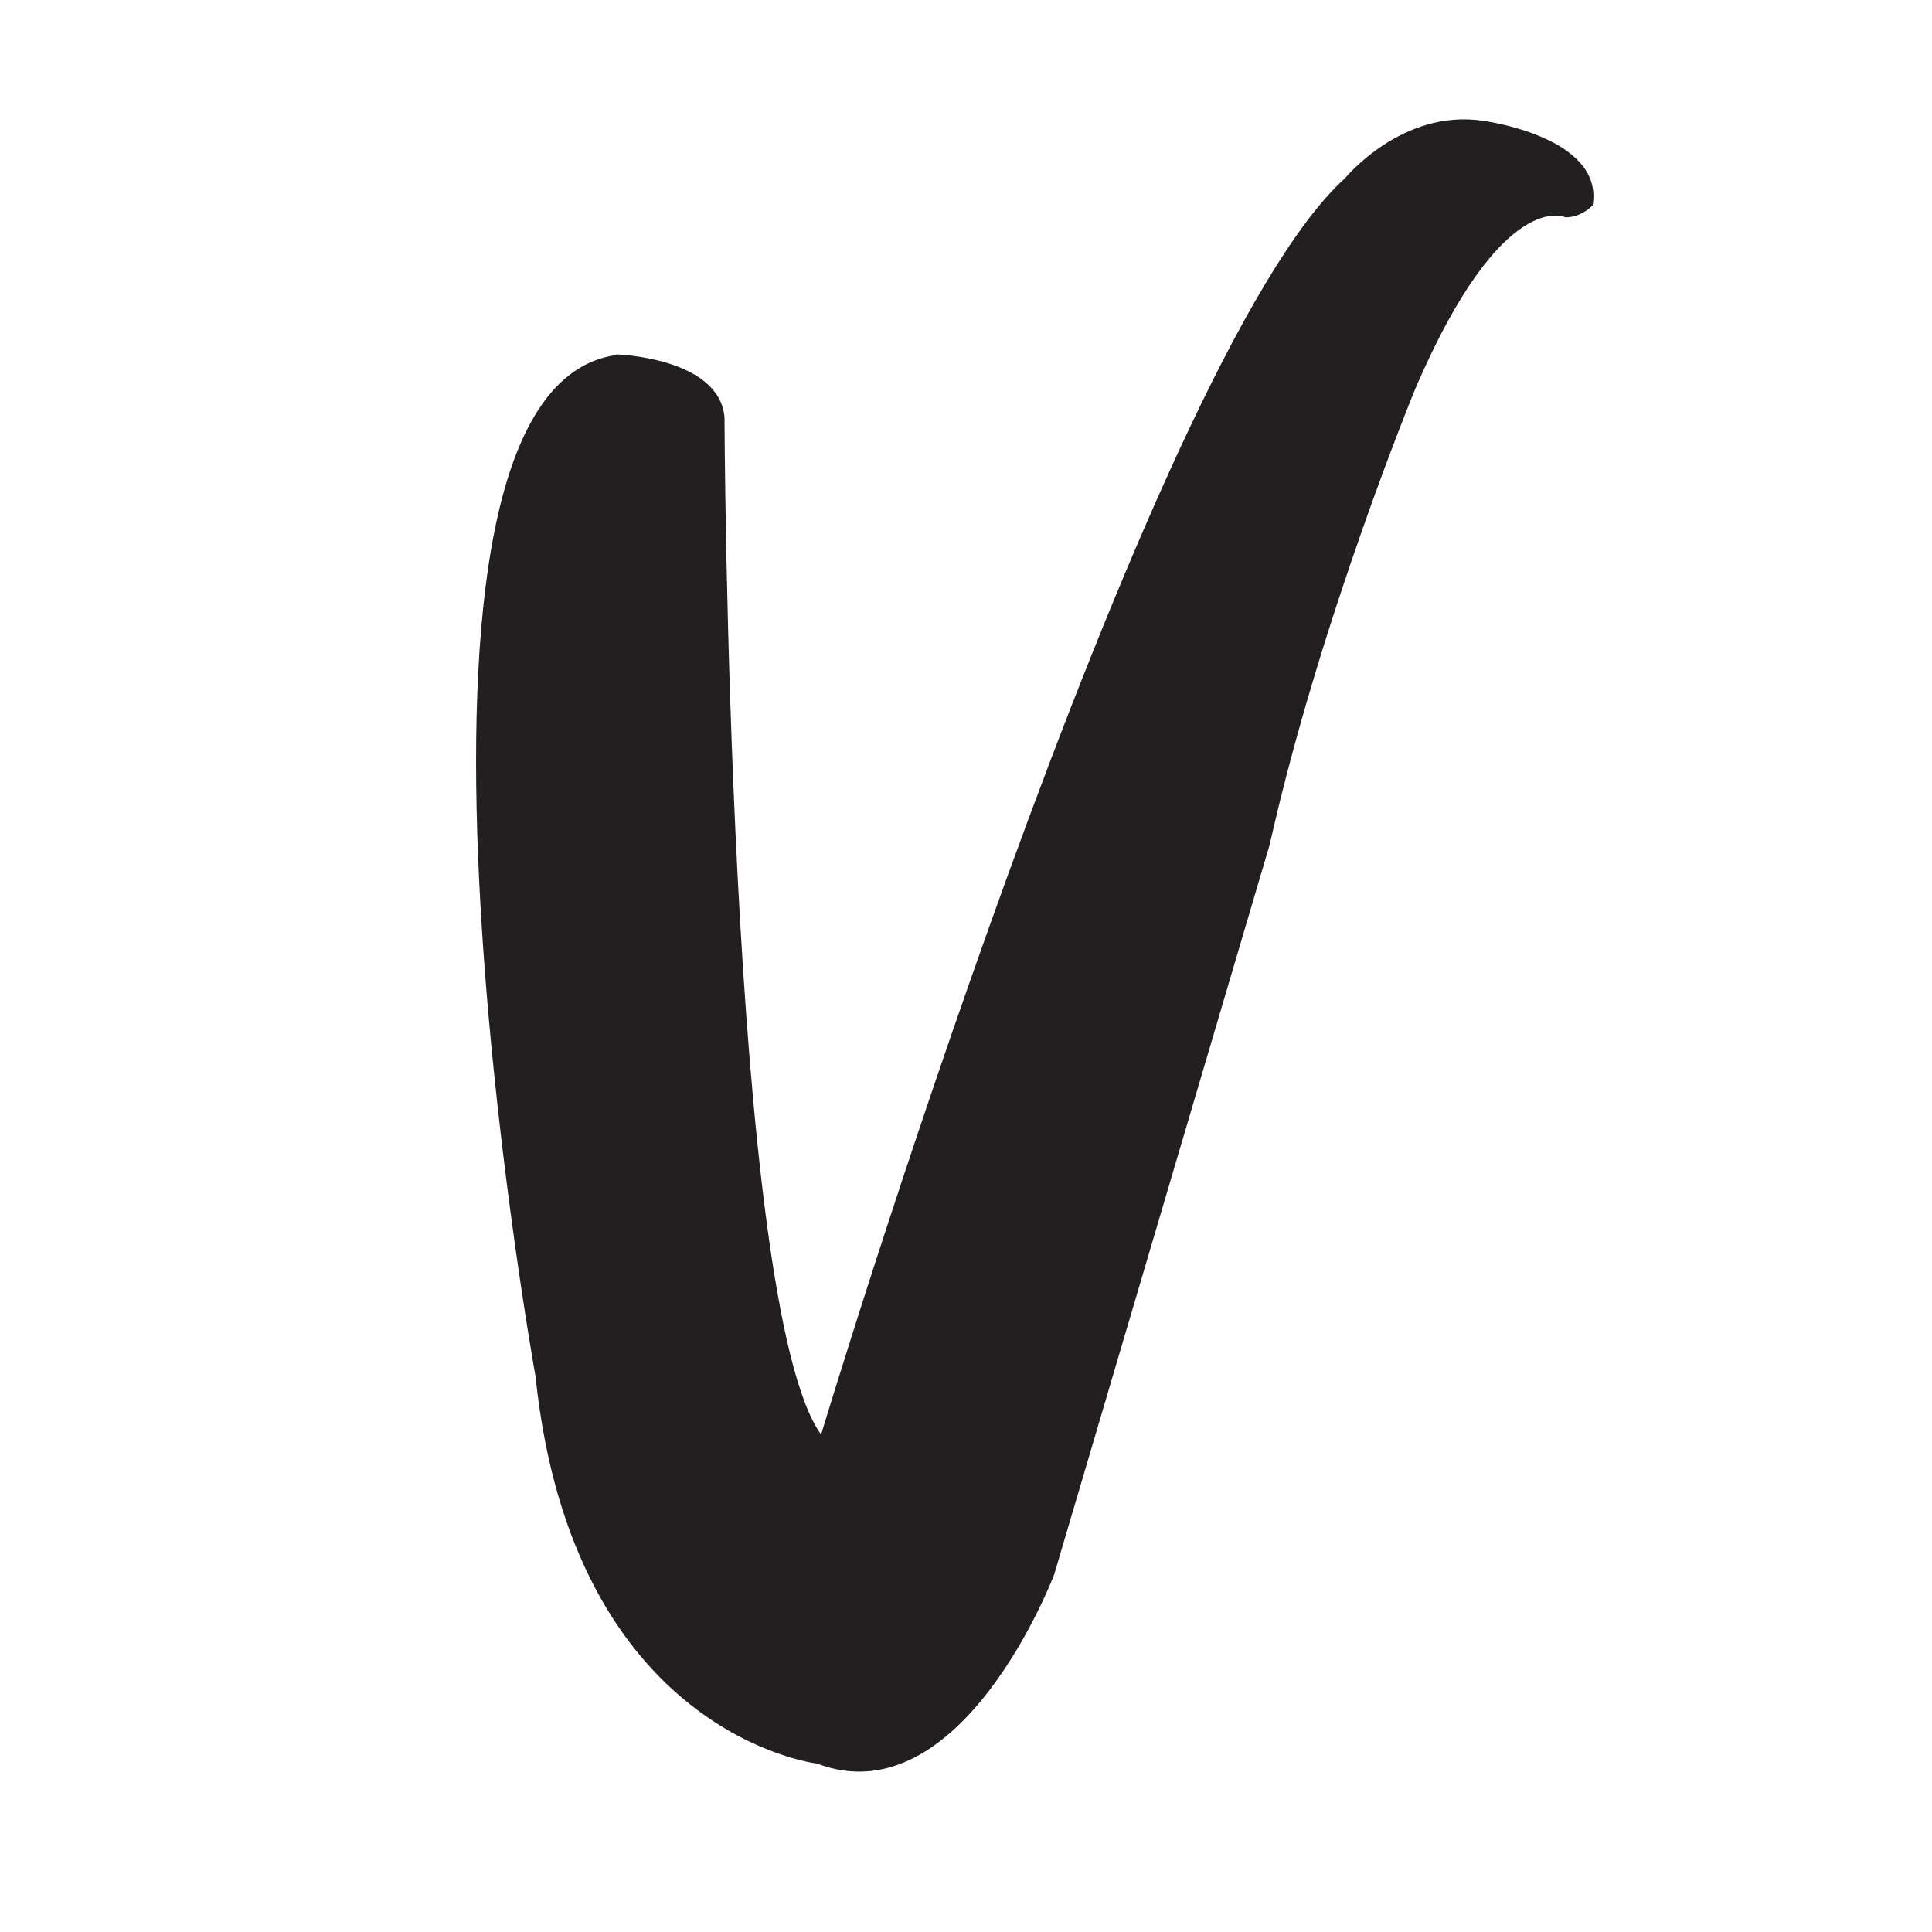
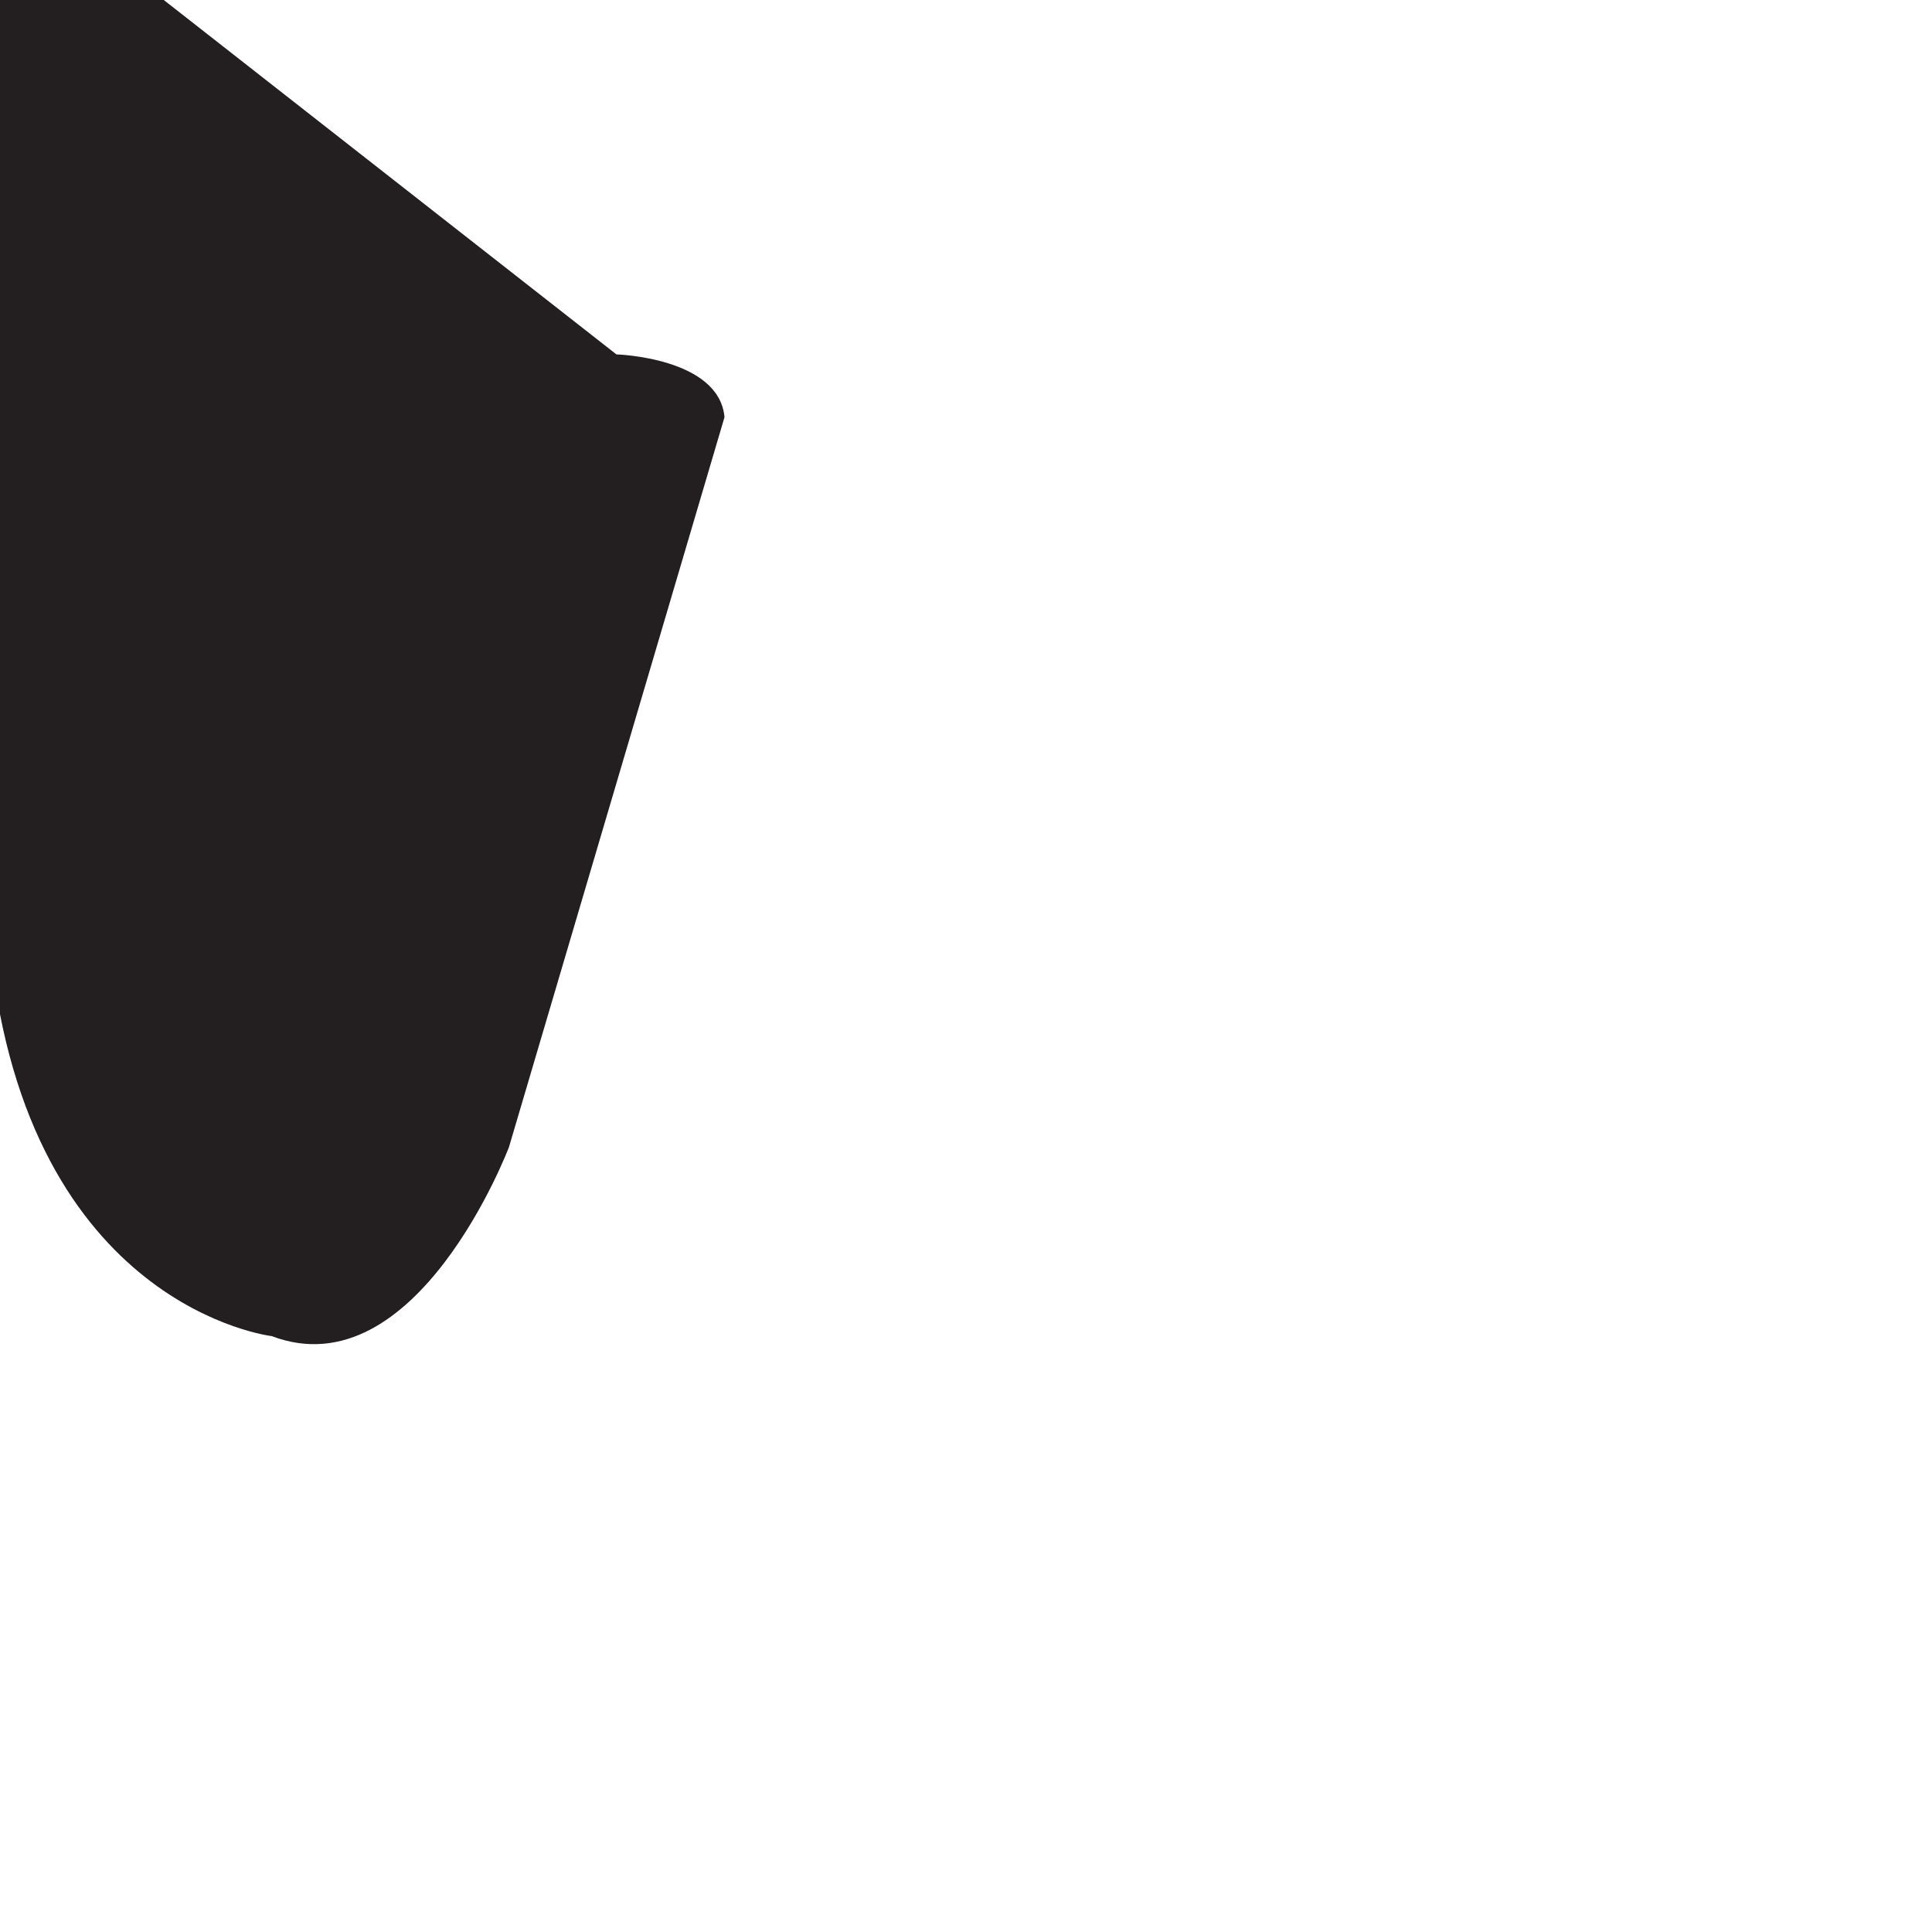
<svg xmlns="http://www.w3.org/2000/svg" id="Layer_1" data-name="Layer 1" viewBox="0 0 32 32">
  <defs>
    <style>
      .cls-1 {
        fill: #231f20;
      }
    </style>
  </defs>
-   <path class="cls-1" d="M10.21,5.87s1.7.05,1.79,1.04c0,0,.05,14.72,1.6,16.85,0,0,5.38-17.84,8.68-20.81,0,0,.94-1.15,2.28-.95,0,0,2.01.26,1.82,1.4,0,0-.18.2-.45.2,0,0-1.04-.52-2.48,2.82,0,0-1.58,3.82-2.42,7.57l-3.57,12.09s-1.53,4.04-3.93,3.13c0,0-4.04-.47-4.66-6.41,0,0-2.94-16.33,1.34-16.92Z" />
+   <path class="cls-1" d="M10.21,5.87s1.7.05,1.79,1.04l-3.57,12.09s-1.53,4.04-3.93,3.13c0,0-4.04-.47-4.66-6.41,0,0-2.94-16.33,1.34-16.92Z" />
</svg>